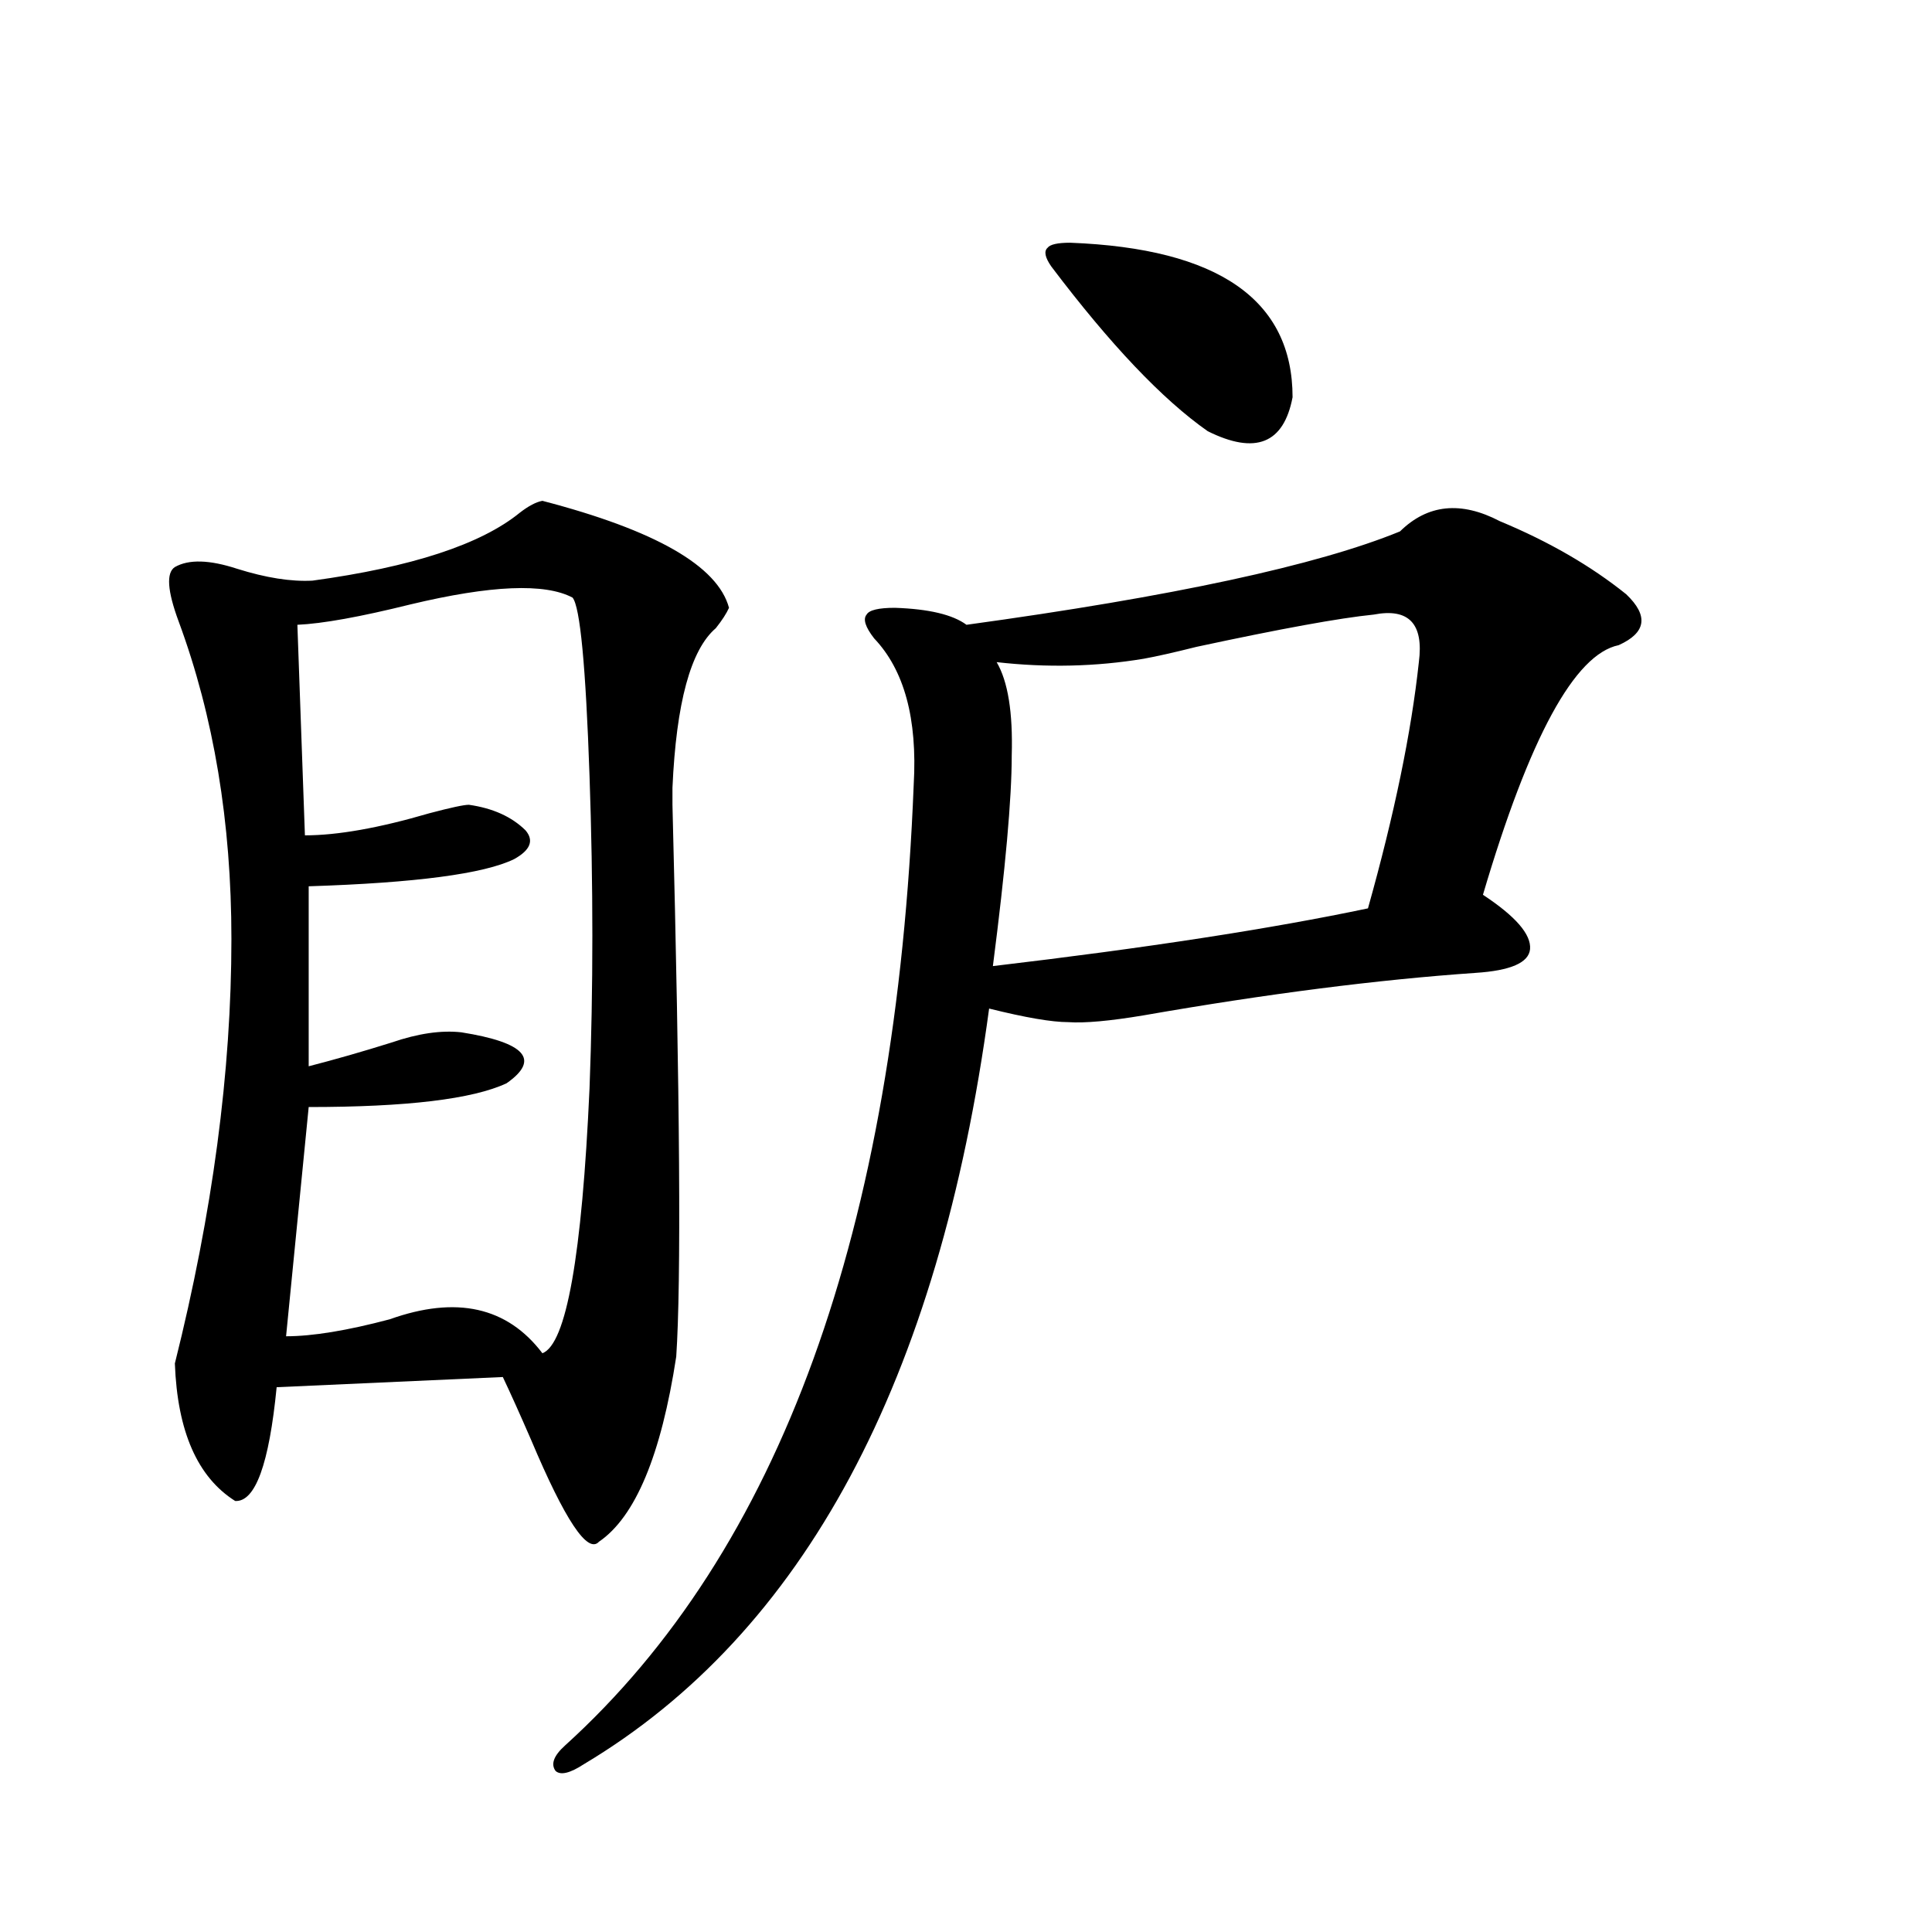
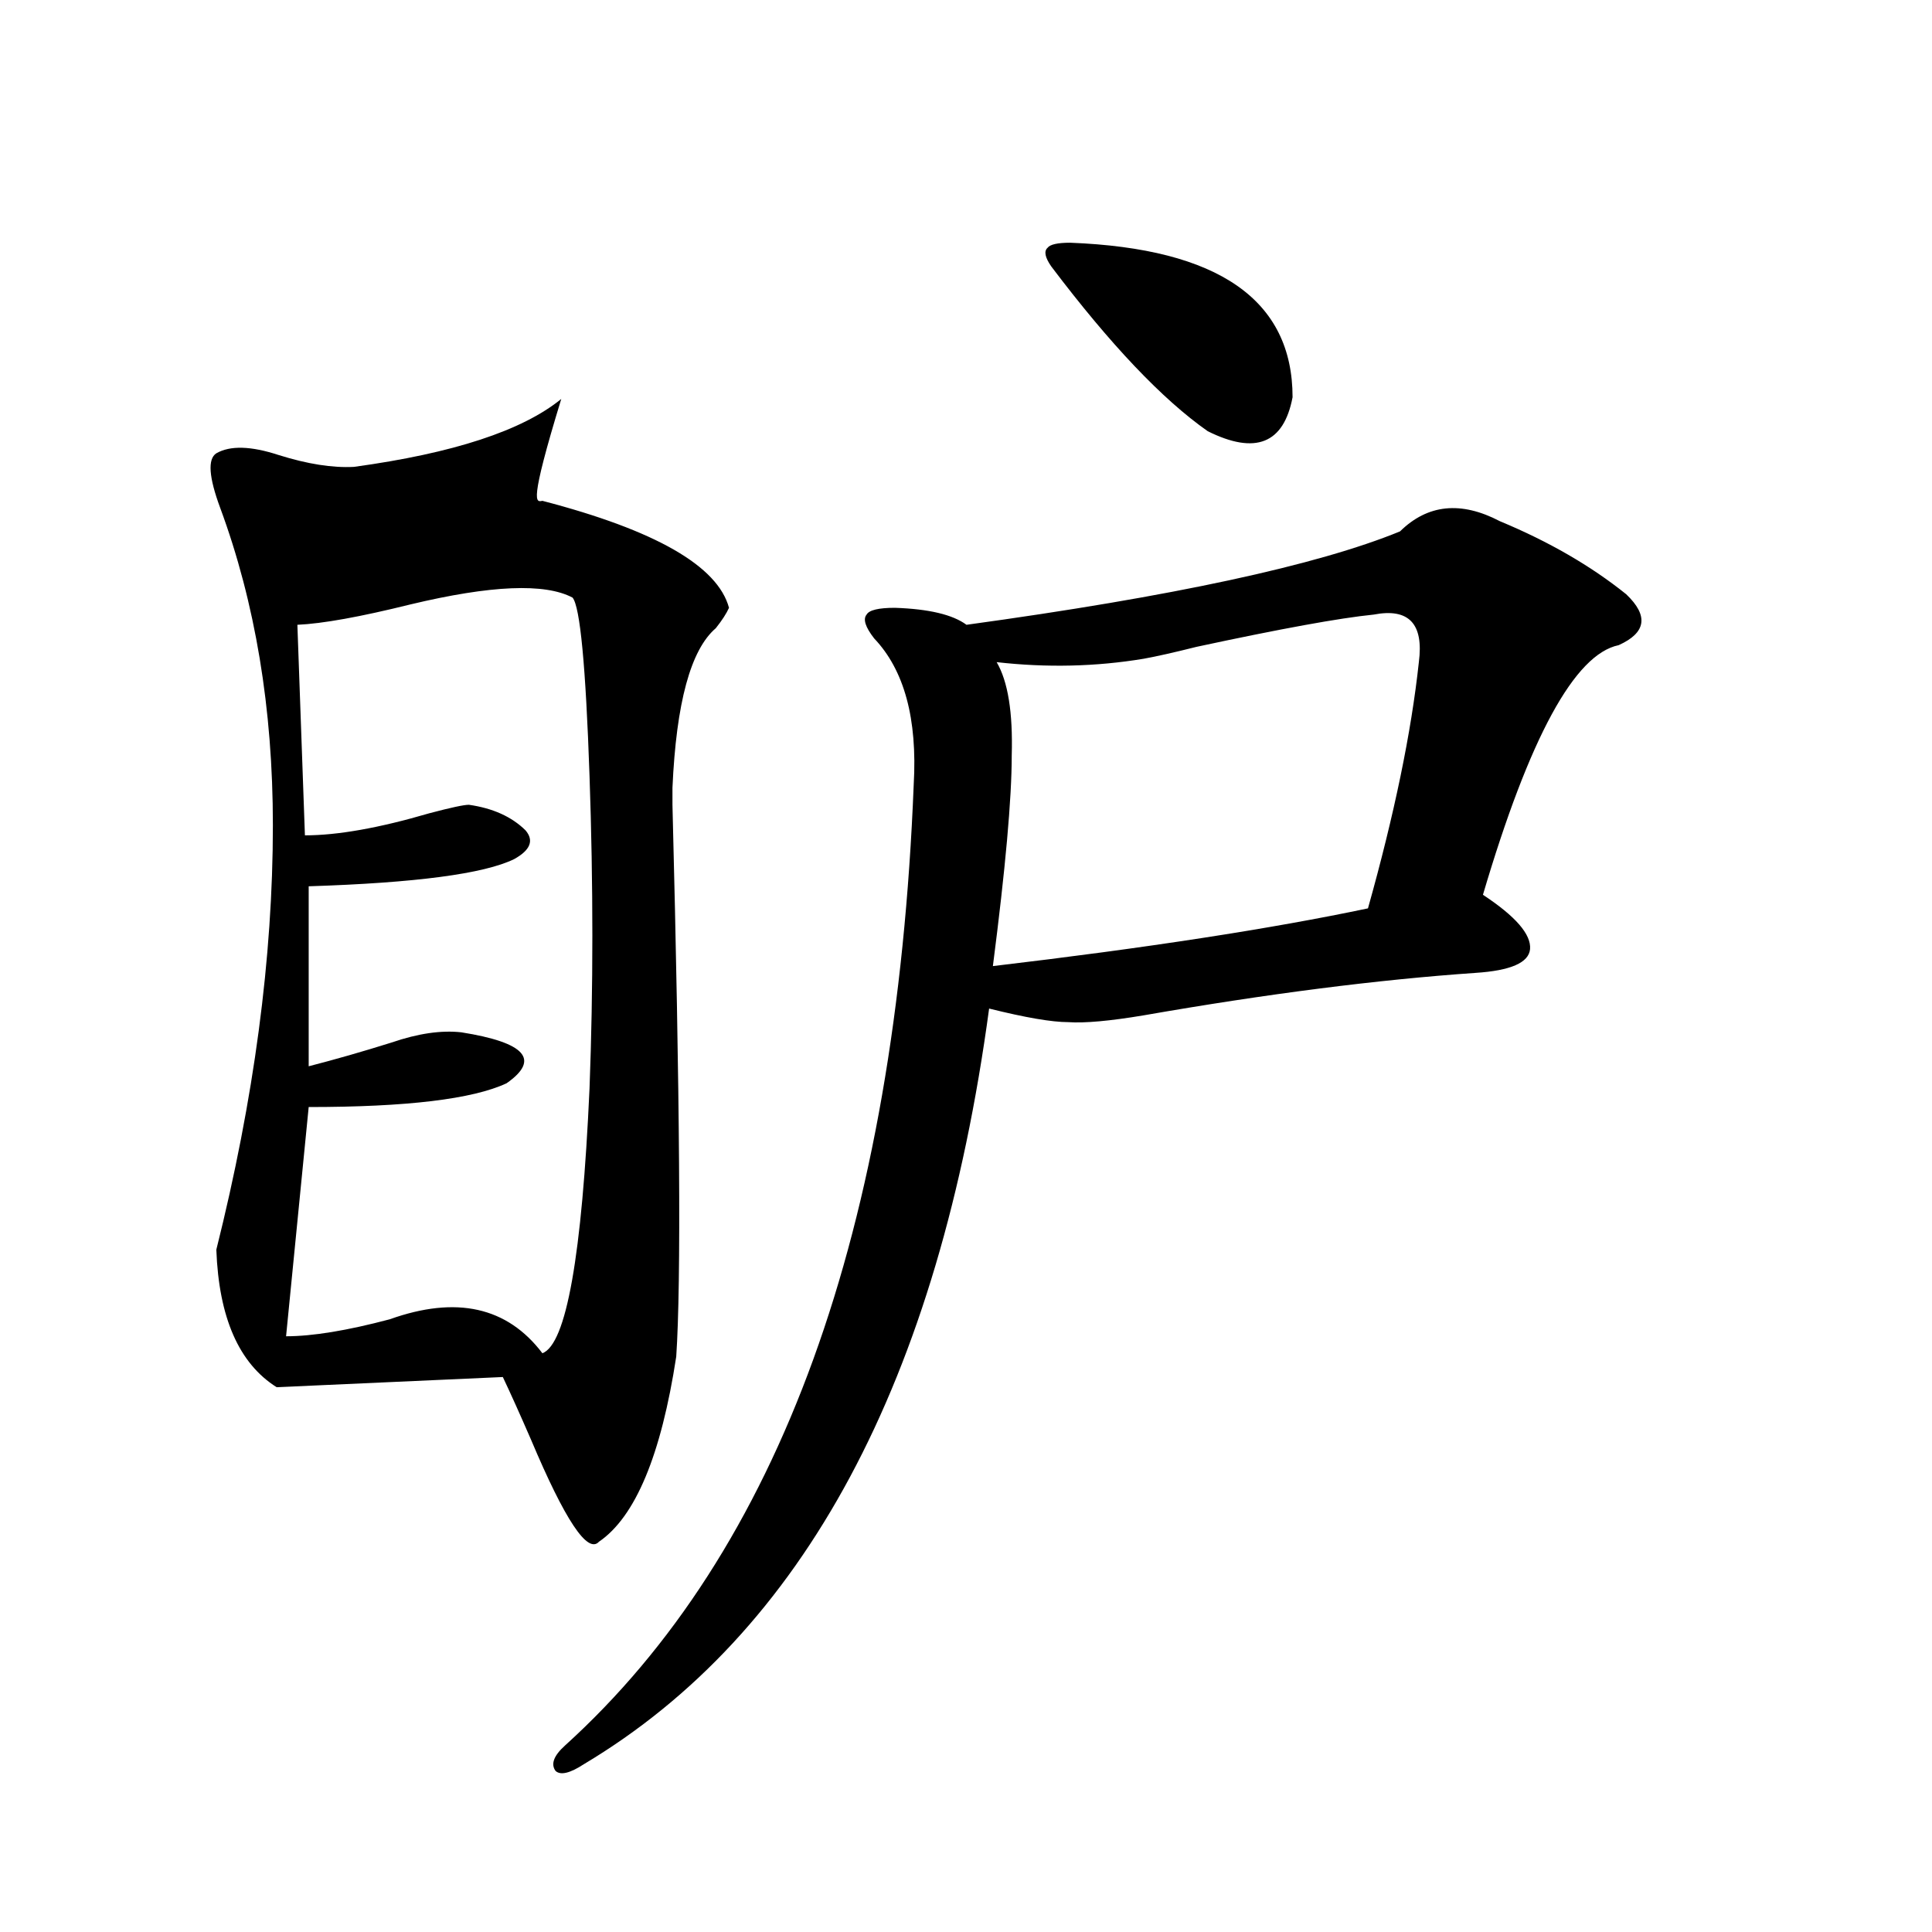
<svg xmlns="http://www.w3.org/2000/svg" version="1.1" id="图层_1" x="0px" y="0px" width="1000px" height="1000px" viewBox="0 0 1000 1000" enable-background="new 0 0 1000 1000" xml:space="preserve">
-   <path d="M280.749,259.23c58.535,15.244,90.729,33.701,96.583,55.371c-1.311,2.939-3.582,6.455-6.829,10.547  c-13.018,11.138-20.487,38.672-22.438,82.617v8.789c3.902,152.354,4.543,247.563,1.951,285.645  c-7.805,50.977-21.143,82.92-39.999,95.801c-5.854,6.455-17.561-11.123-35.121-52.734c-5.854-13.472-10.731-24.307-14.634-32.52  l-117.07,5.273c-3.902,39.854-11.066,59.478-21.463,58.887c-19.512-12.305-29.923-36.035-31.219-71.191  c19.512-77.92,29.268-151.172,29.268-219.727c0-60.342-9.115-115.137-27.316-164.355c-5.854-15.82-6.509-25.186-1.951-28.125  c7.149-4.092,17.881-3.804,32.194,0.879c14.954,4.697,27.957,6.743,39.023,6.152c51.371-7.031,87.147-18.745,107.314-35.156  C273.585,261.867,277.487,259.821,280.749,259.23z M296.358,309.328c-14.313-7.607-42.285-6.44-83.9,3.516  c-26.021,6.455-45.532,9.971-58.535,10.547l3.902,108.984c16.905,0,38.368-3.804,64.389-11.426  c11.052-2.925,17.881-4.395,20.487-4.395c12.348,1.758,22.104,6.152,29.268,13.184c4.543,5.273,2.592,10.259-5.854,14.941  c-15.609,7.622-51.065,12.305-106.339,14.063v93.164c13.658-3.516,27.957-7.607,42.926-12.305  c13.658-4.683,25.686-6.44,36.097-5.273c33.17,5.273,40.975,14.063,23.414,26.367C244.652,568.908,210.507,573,159.776,573  l-11.707,118.652c13.658,0,31.539-2.925,53.657-8.789c34.466-12.305,60.807-6.44,79.022,17.578  c12.348-4.683,20.487-50.386,24.39-137.109c1.951-51.553,1.951-105.469,0-161.719C303.188,344.787,300.261,314.025,296.358,309.328z   M724.641,275.051c14.299-14.063,31.539-15.82,51.706-5.273c25.365,10.547,47.148,23.154,65.364,37.793  c11.707,11.138,10.396,19.927-3.902,26.367c-22.773,4.697-46.188,47.764-70.242,129.199c16.905,11.138,25.03,20.518,24.39,28.125  c-0.655,7.031-10.091,11.138-28.292,12.305c-50.73,3.516-107.97,10.85-171.703,21.973c-17.561,2.939-30.578,4.106-39.023,3.516  c-8.46,0-22.118-2.334-40.975-7.031c-26.021,192.783-95.942,323.136-209.751,391.113c-7.164,4.684-12.042,5.851-14.634,3.516  c-2.606-3.516-0.976-7.91,4.878-13.184c111.217-100.771,171.368-266.597,180.483-497.461c1.951-33.975-4.878-59.175-20.487-75.586  c-4.558-5.85-5.854-9.956-3.902-12.305c1.296-2.334,6.174-3.516,14.634-3.516c17.561,0.591,29.908,3.516,37.072,8.789  C606.915,308.752,681.715,292.629,724.641,275.051z M710.982,318.117c-17.561,1.758-48.139,7.334-91.705,16.699  c-11.707,2.939-20.822,4.985-27.316,6.152c-24.725,4.106-50.09,4.697-76.096,1.758c5.854,9.971,8.445,26.079,7.805,48.34  c0,22.275-3.262,58.599-9.756,108.984c79.343-9.365,144.052-19.336,194.142-29.883c13.658-48.628,22.438-91.104,26.341-127.441  C736.988,322.814,729.184,314.602,710.982,318.117z M544.157,137.941c-3.262-4.683-3.902-7.91-1.951-9.668  c1.296-1.758,5.198-2.637,11.707-2.637c76.736,2.939,115.119,29.595,115.119,79.98c-4.558,24.033-19.191,29.883-43.901,17.578  C601.717,206.799,574.721,178.371,544.157,137.941z" />
+   <path d="M280.749,259.23c58.535,15.244,90.729,33.701,96.583,55.371c-1.311,2.939-3.582,6.455-6.829,10.547  c-13.018,11.138-20.487,38.672-22.438,82.617v8.789c3.902,152.354,4.543,247.563,1.951,285.645  c-7.805,50.977-21.143,82.92-39.999,95.801c-5.854,6.455-17.561-11.123-35.121-52.734c-5.854-13.472-10.731-24.307-14.634-32.52  l-117.07,5.273c-19.512-12.305-29.923-36.035-31.219-71.191  c19.512-77.92,29.268-151.172,29.268-219.727c0-60.342-9.115-115.137-27.316-164.355c-5.854-15.82-6.509-25.186-1.951-28.125  c7.149-4.092,17.881-3.804,32.194,0.879c14.954,4.697,27.957,6.743,39.023,6.152c51.371-7.031,87.147-18.745,107.314-35.156  C273.585,261.867,277.487,259.821,280.749,259.23z M296.358,309.328c-14.313-7.607-42.285-6.44-83.9,3.516  c-26.021,6.455-45.532,9.971-58.535,10.547l3.902,108.984c16.905,0,38.368-3.804,64.389-11.426  c11.052-2.925,17.881-4.395,20.487-4.395c12.348,1.758,22.104,6.152,29.268,13.184c4.543,5.273,2.592,10.259-5.854,14.941  c-15.609,7.622-51.065,12.305-106.339,14.063v93.164c13.658-3.516,27.957-7.607,42.926-12.305  c13.658-4.683,25.686-6.44,36.097-5.273c33.17,5.273,40.975,14.063,23.414,26.367C244.652,568.908,210.507,573,159.776,573  l-11.707,118.652c13.658,0,31.539-2.925,53.657-8.789c34.466-12.305,60.807-6.44,79.022,17.578  c12.348-4.683,20.487-50.386,24.39-137.109c1.951-51.553,1.951-105.469,0-161.719C303.188,344.787,300.261,314.025,296.358,309.328z   M724.641,275.051c14.299-14.063,31.539-15.82,51.706-5.273c25.365,10.547,47.148,23.154,65.364,37.793  c11.707,11.138,10.396,19.927-3.902,26.367c-22.773,4.697-46.188,47.764-70.242,129.199c16.905,11.138,25.03,20.518,24.39,28.125  c-0.655,7.031-10.091,11.138-28.292,12.305c-50.73,3.516-107.97,10.85-171.703,21.973c-17.561,2.939-30.578,4.106-39.023,3.516  c-8.46,0-22.118-2.334-40.975-7.031c-26.021,192.783-95.942,323.136-209.751,391.113c-7.164,4.684-12.042,5.851-14.634,3.516  c-2.606-3.516-0.976-7.91,4.878-13.184c111.217-100.771,171.368-266.597,180.483-497.461c1.951-33.975-4.878-59.175-20.487-75.586  c-4.558-5.85-5.854-9.956-3.902-12.305c1.296-2.334,6.174-3.516,14.634-3.516c17.561,0.591,29.908,3.516,37.072,8.789  C606.915,308.752,681.715,292.629,724.641,275.051z M710.982,318.117c-17.561,1.758-48.139,7.334-91.705,16.699  c-11.707,2.939-20.822,4.985-27.316,6.152c-24.725,4.106-50.09,4.697-76.096,1.758c5.854,9.971,8.445,26.079,7.805,48.34  c0,22.275-3.262,58.599-9.756,108.984c79.343-9.365,144.052-19.336,194.142-29.883c13.658-48.628,22.438-91.104,26.341-127.441  C736.988,322.814,729.184,314.602,710.982,318.117z M544.157,137.941c-3.262-4.683-3.902-7.91-1.951-9.668  c1.296-1.758,5.198-2.637,11.707-2.637c76.736,2.939,115.119,29.595,115.119,79.98c-4.558,24.033-19.191,29.883-43.901,17.578  C601.717,206.799,574.721,178.371,544.157,137.941z" />
</svg>